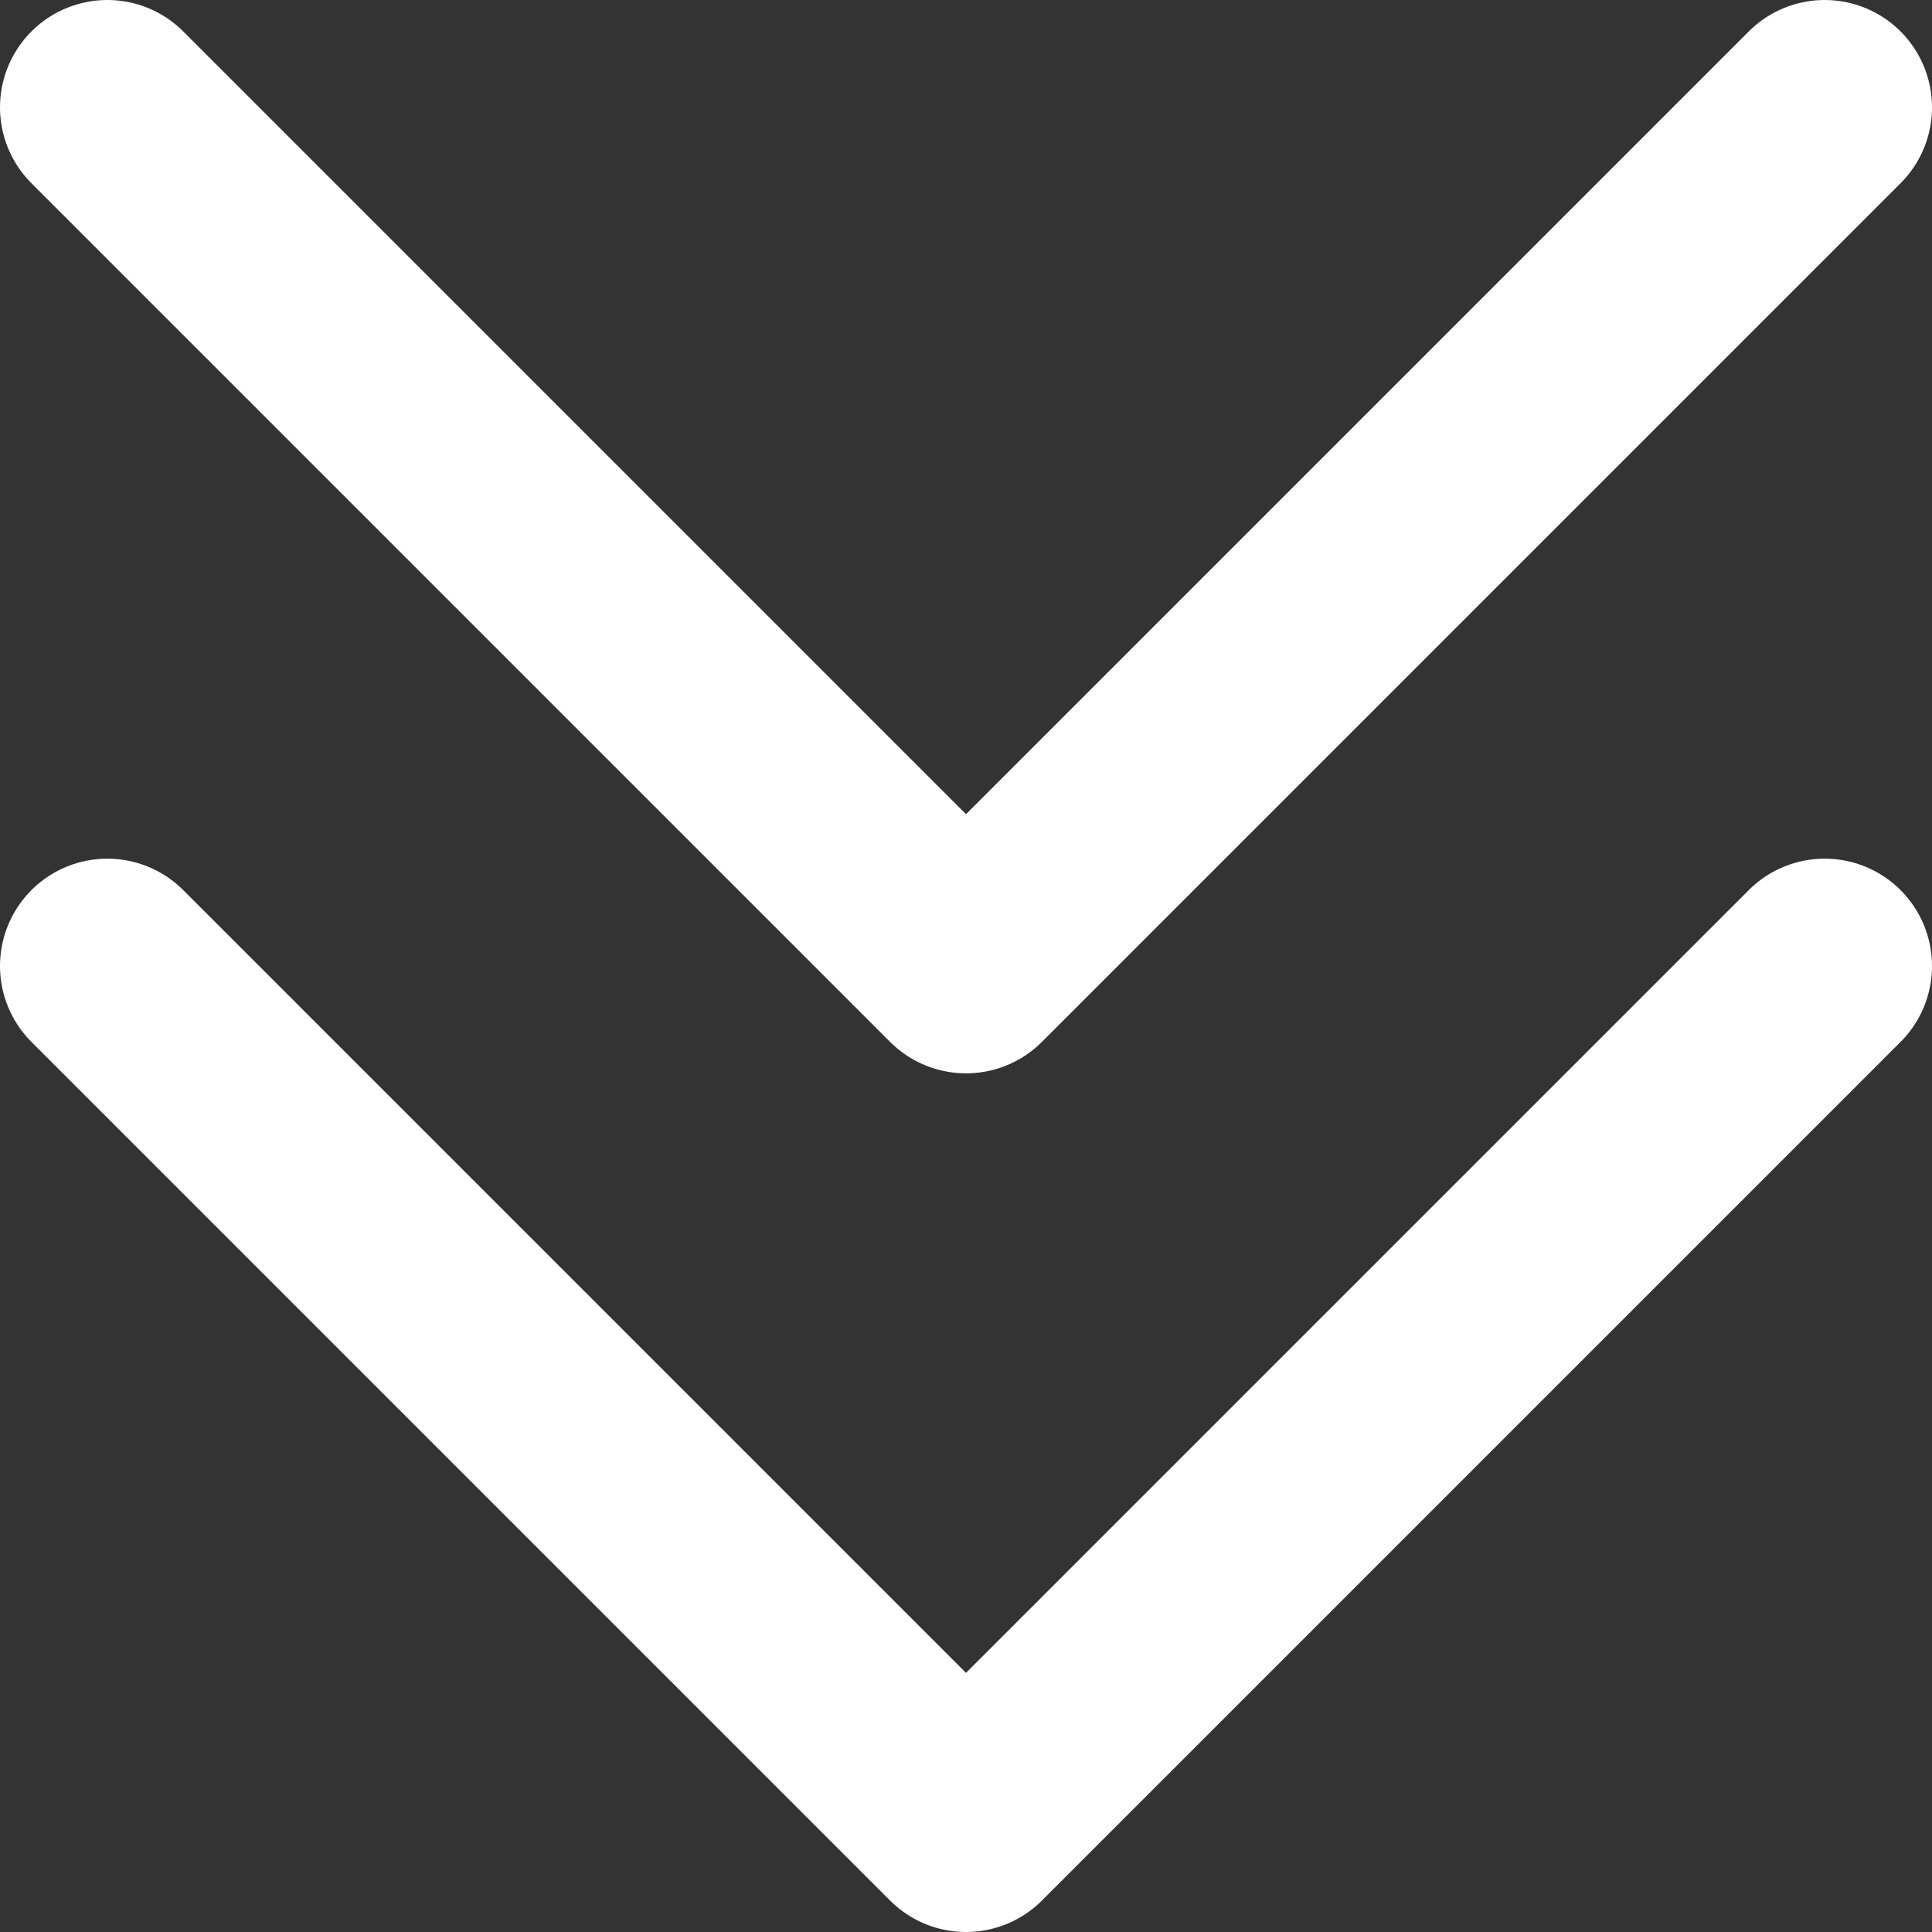
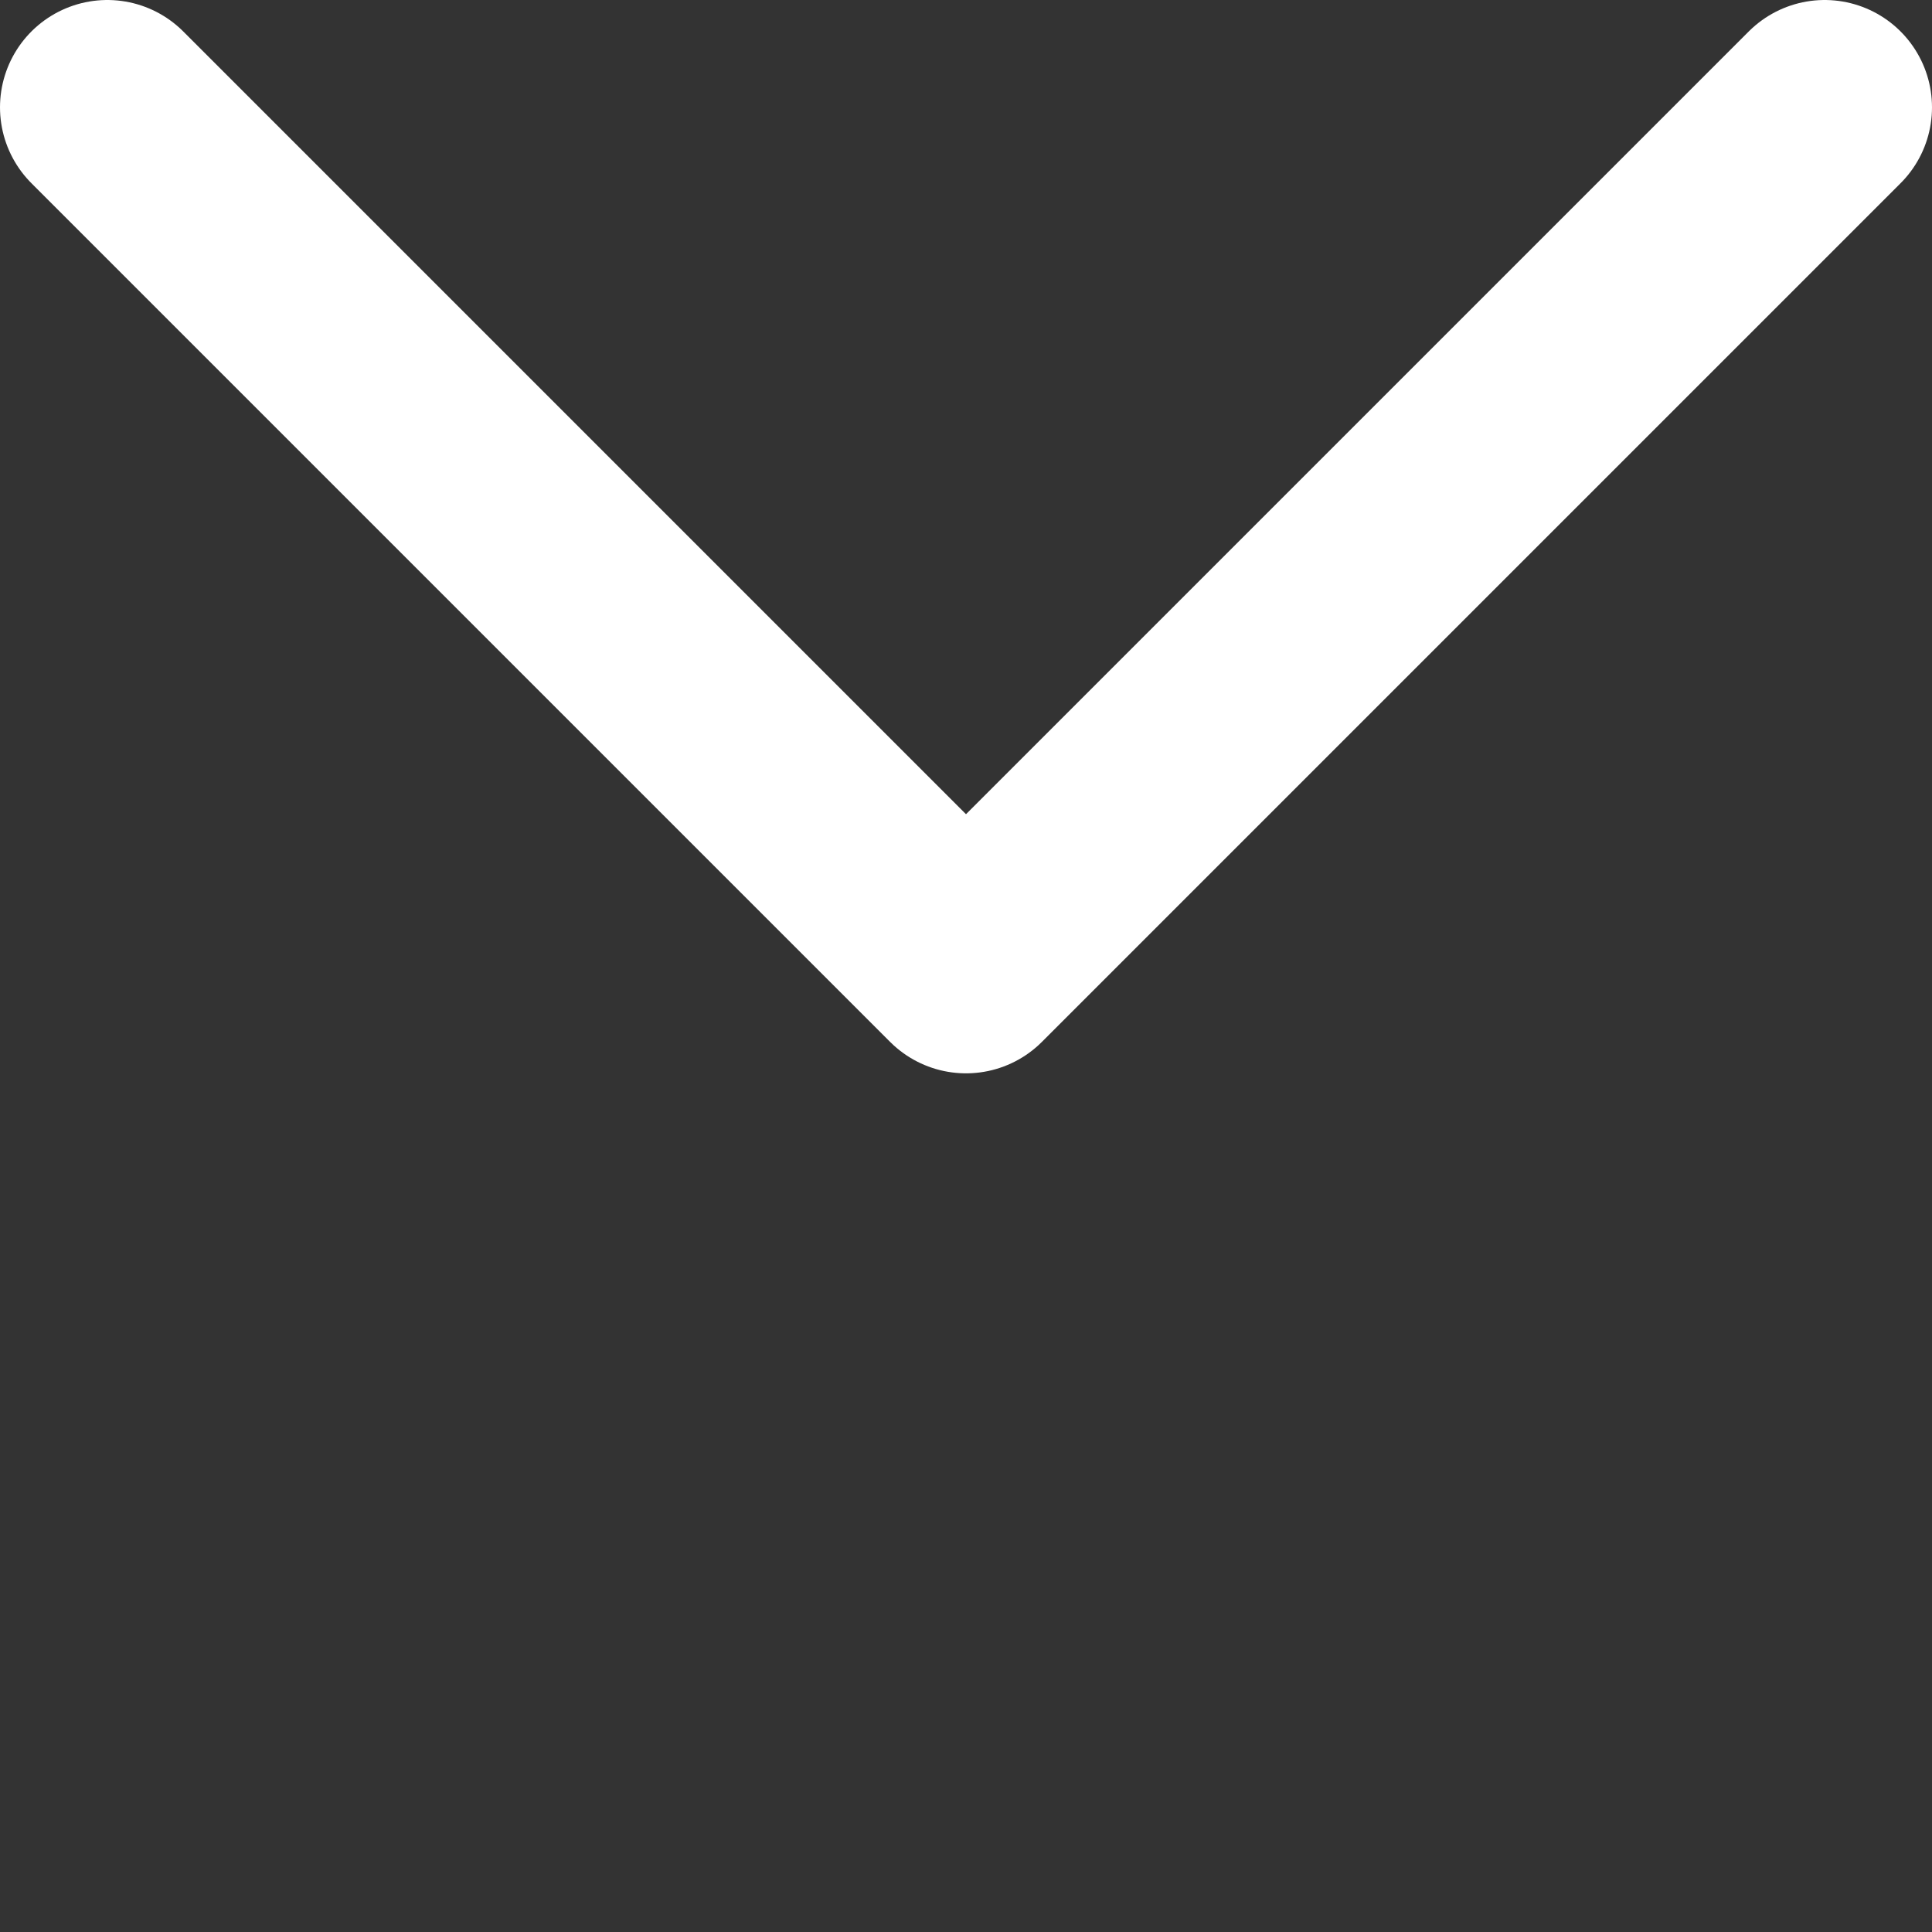
<svg xmlns="http://www.w3.org/2000/svg" width="18" height="18" viewBox="0 0 18 18" fill="none">
  <rect x="0" y="0" width="18" height="18" fill="#333333" stroke="none" />
-   <path d="M17 9L9 17L1 9" stroke="white" stroke-width="2" stroke-linecap="round" stroke-linejoin="round" />
  <path d="M17 1L9 9L1 1" stroke="white" stroke-width="2" stroke-linecap="round" stroke-linejoin="round" />
</svg>